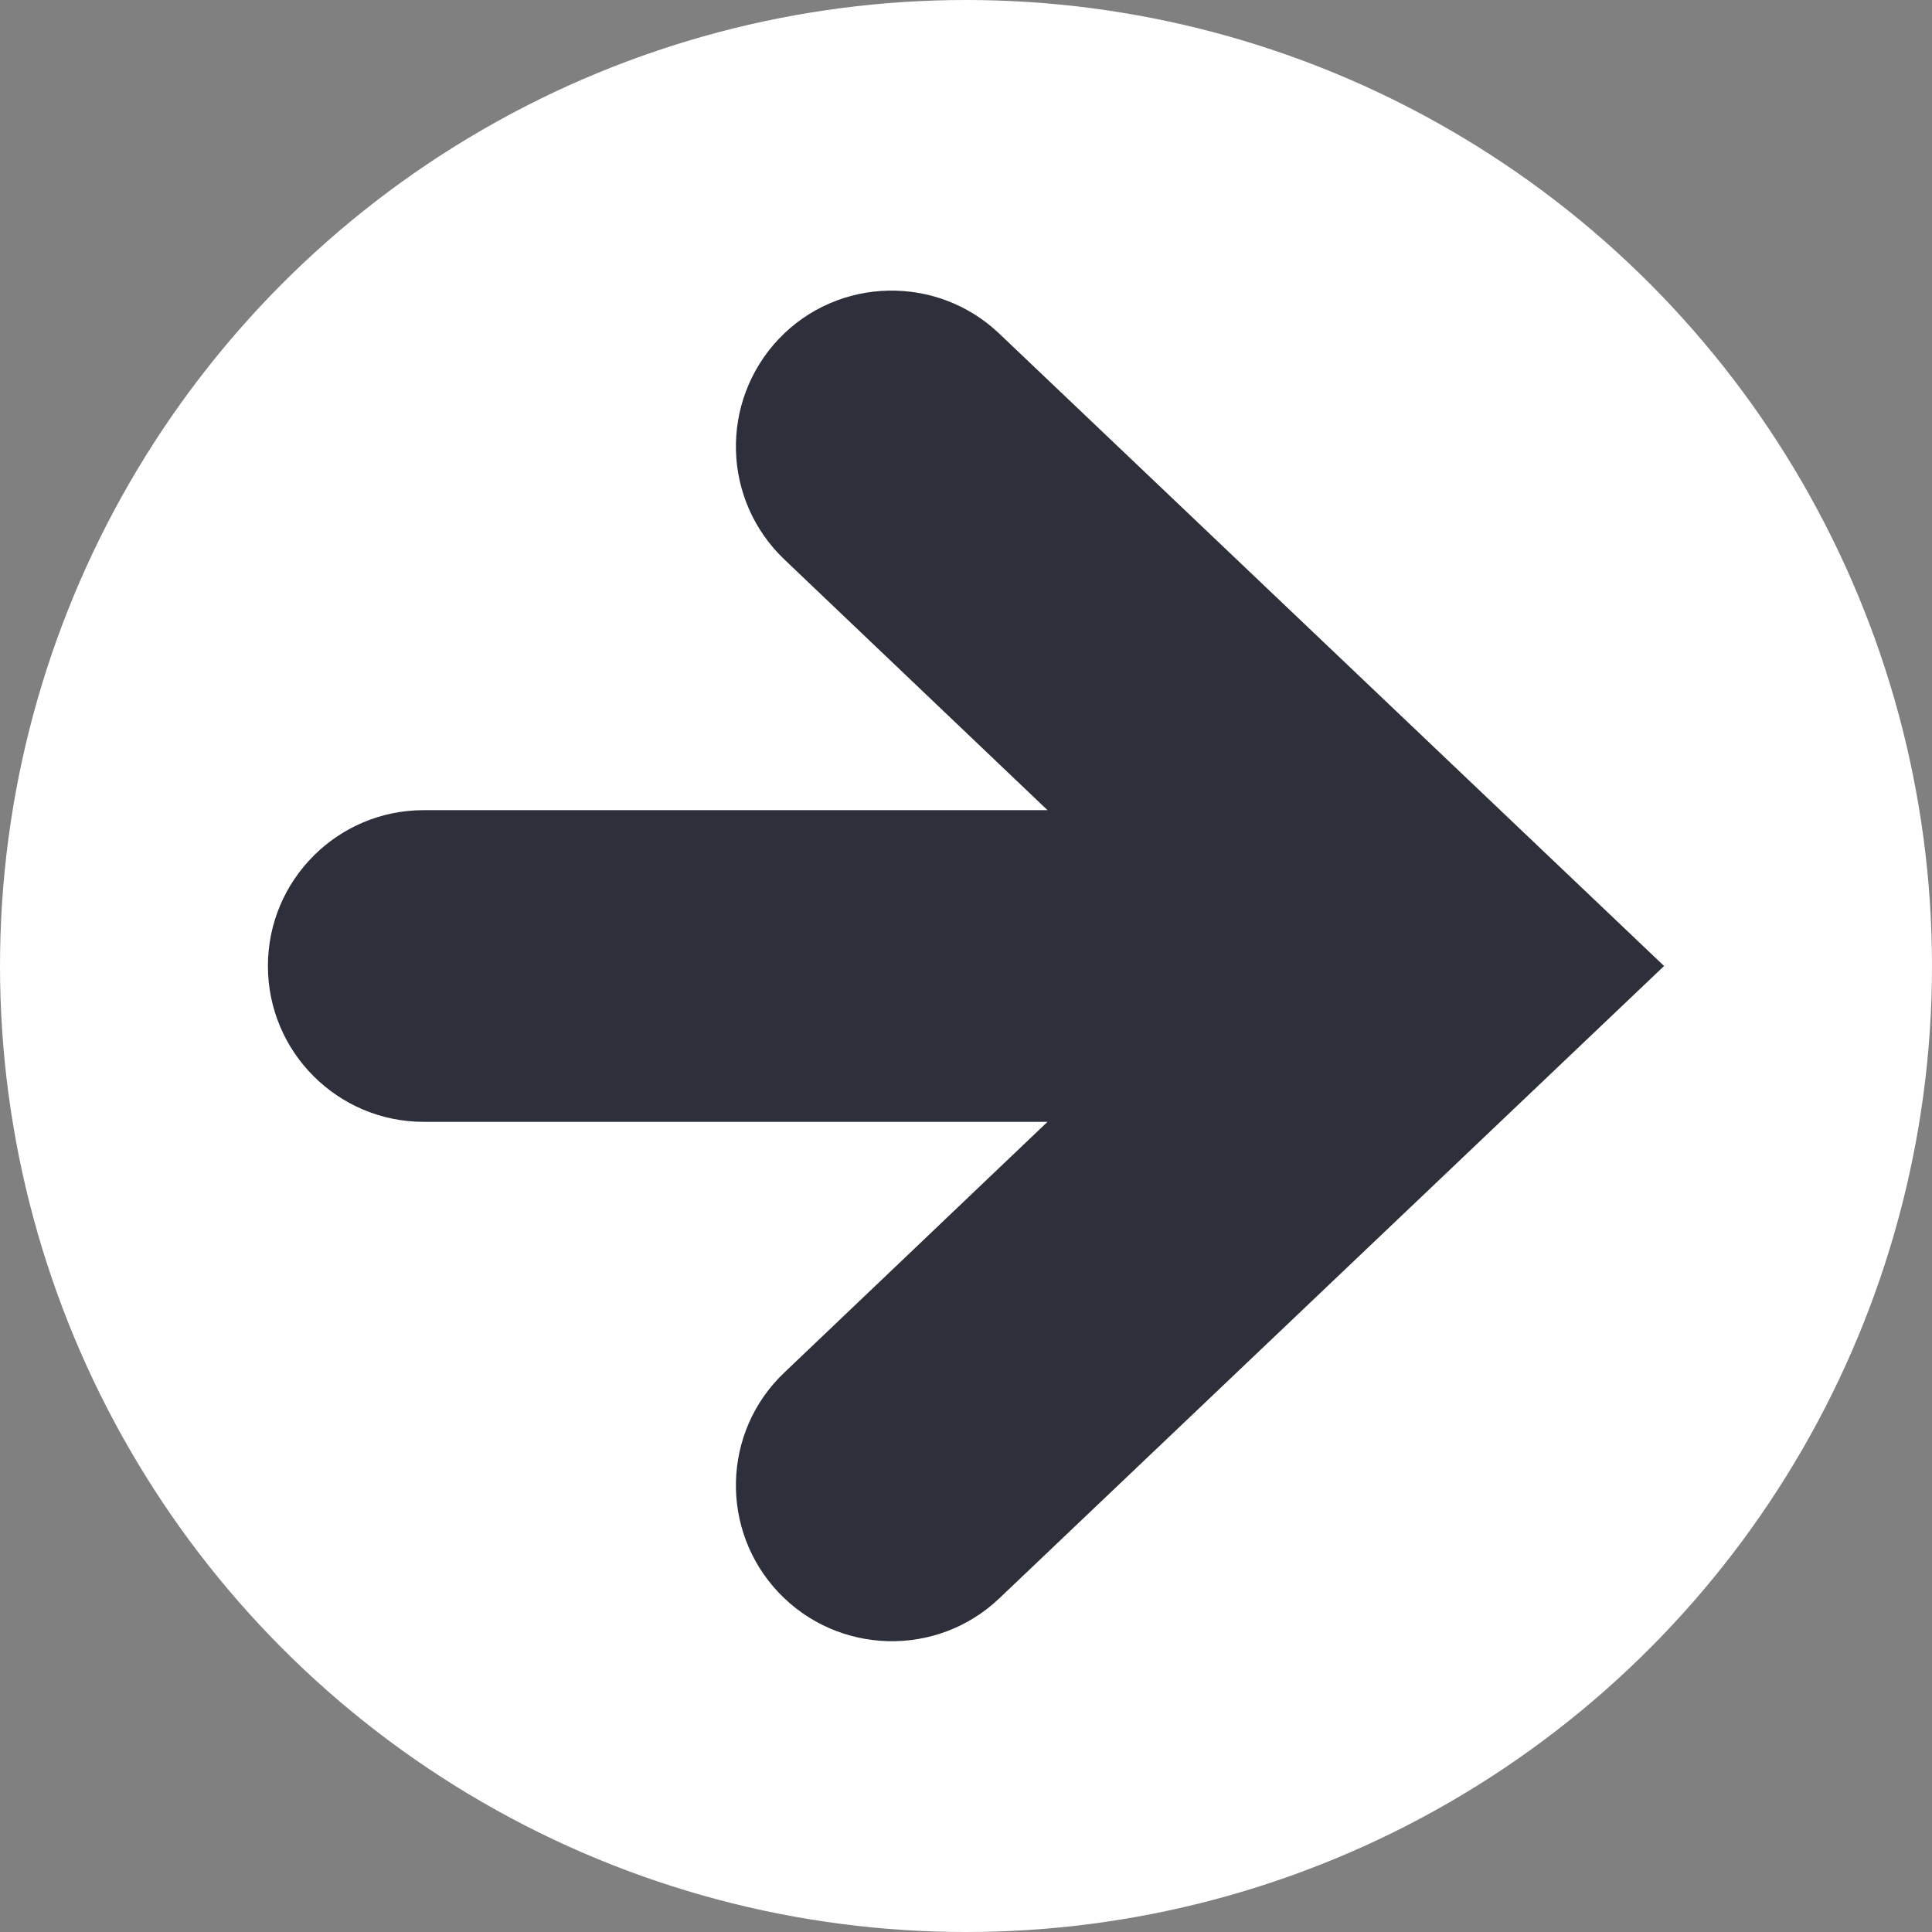
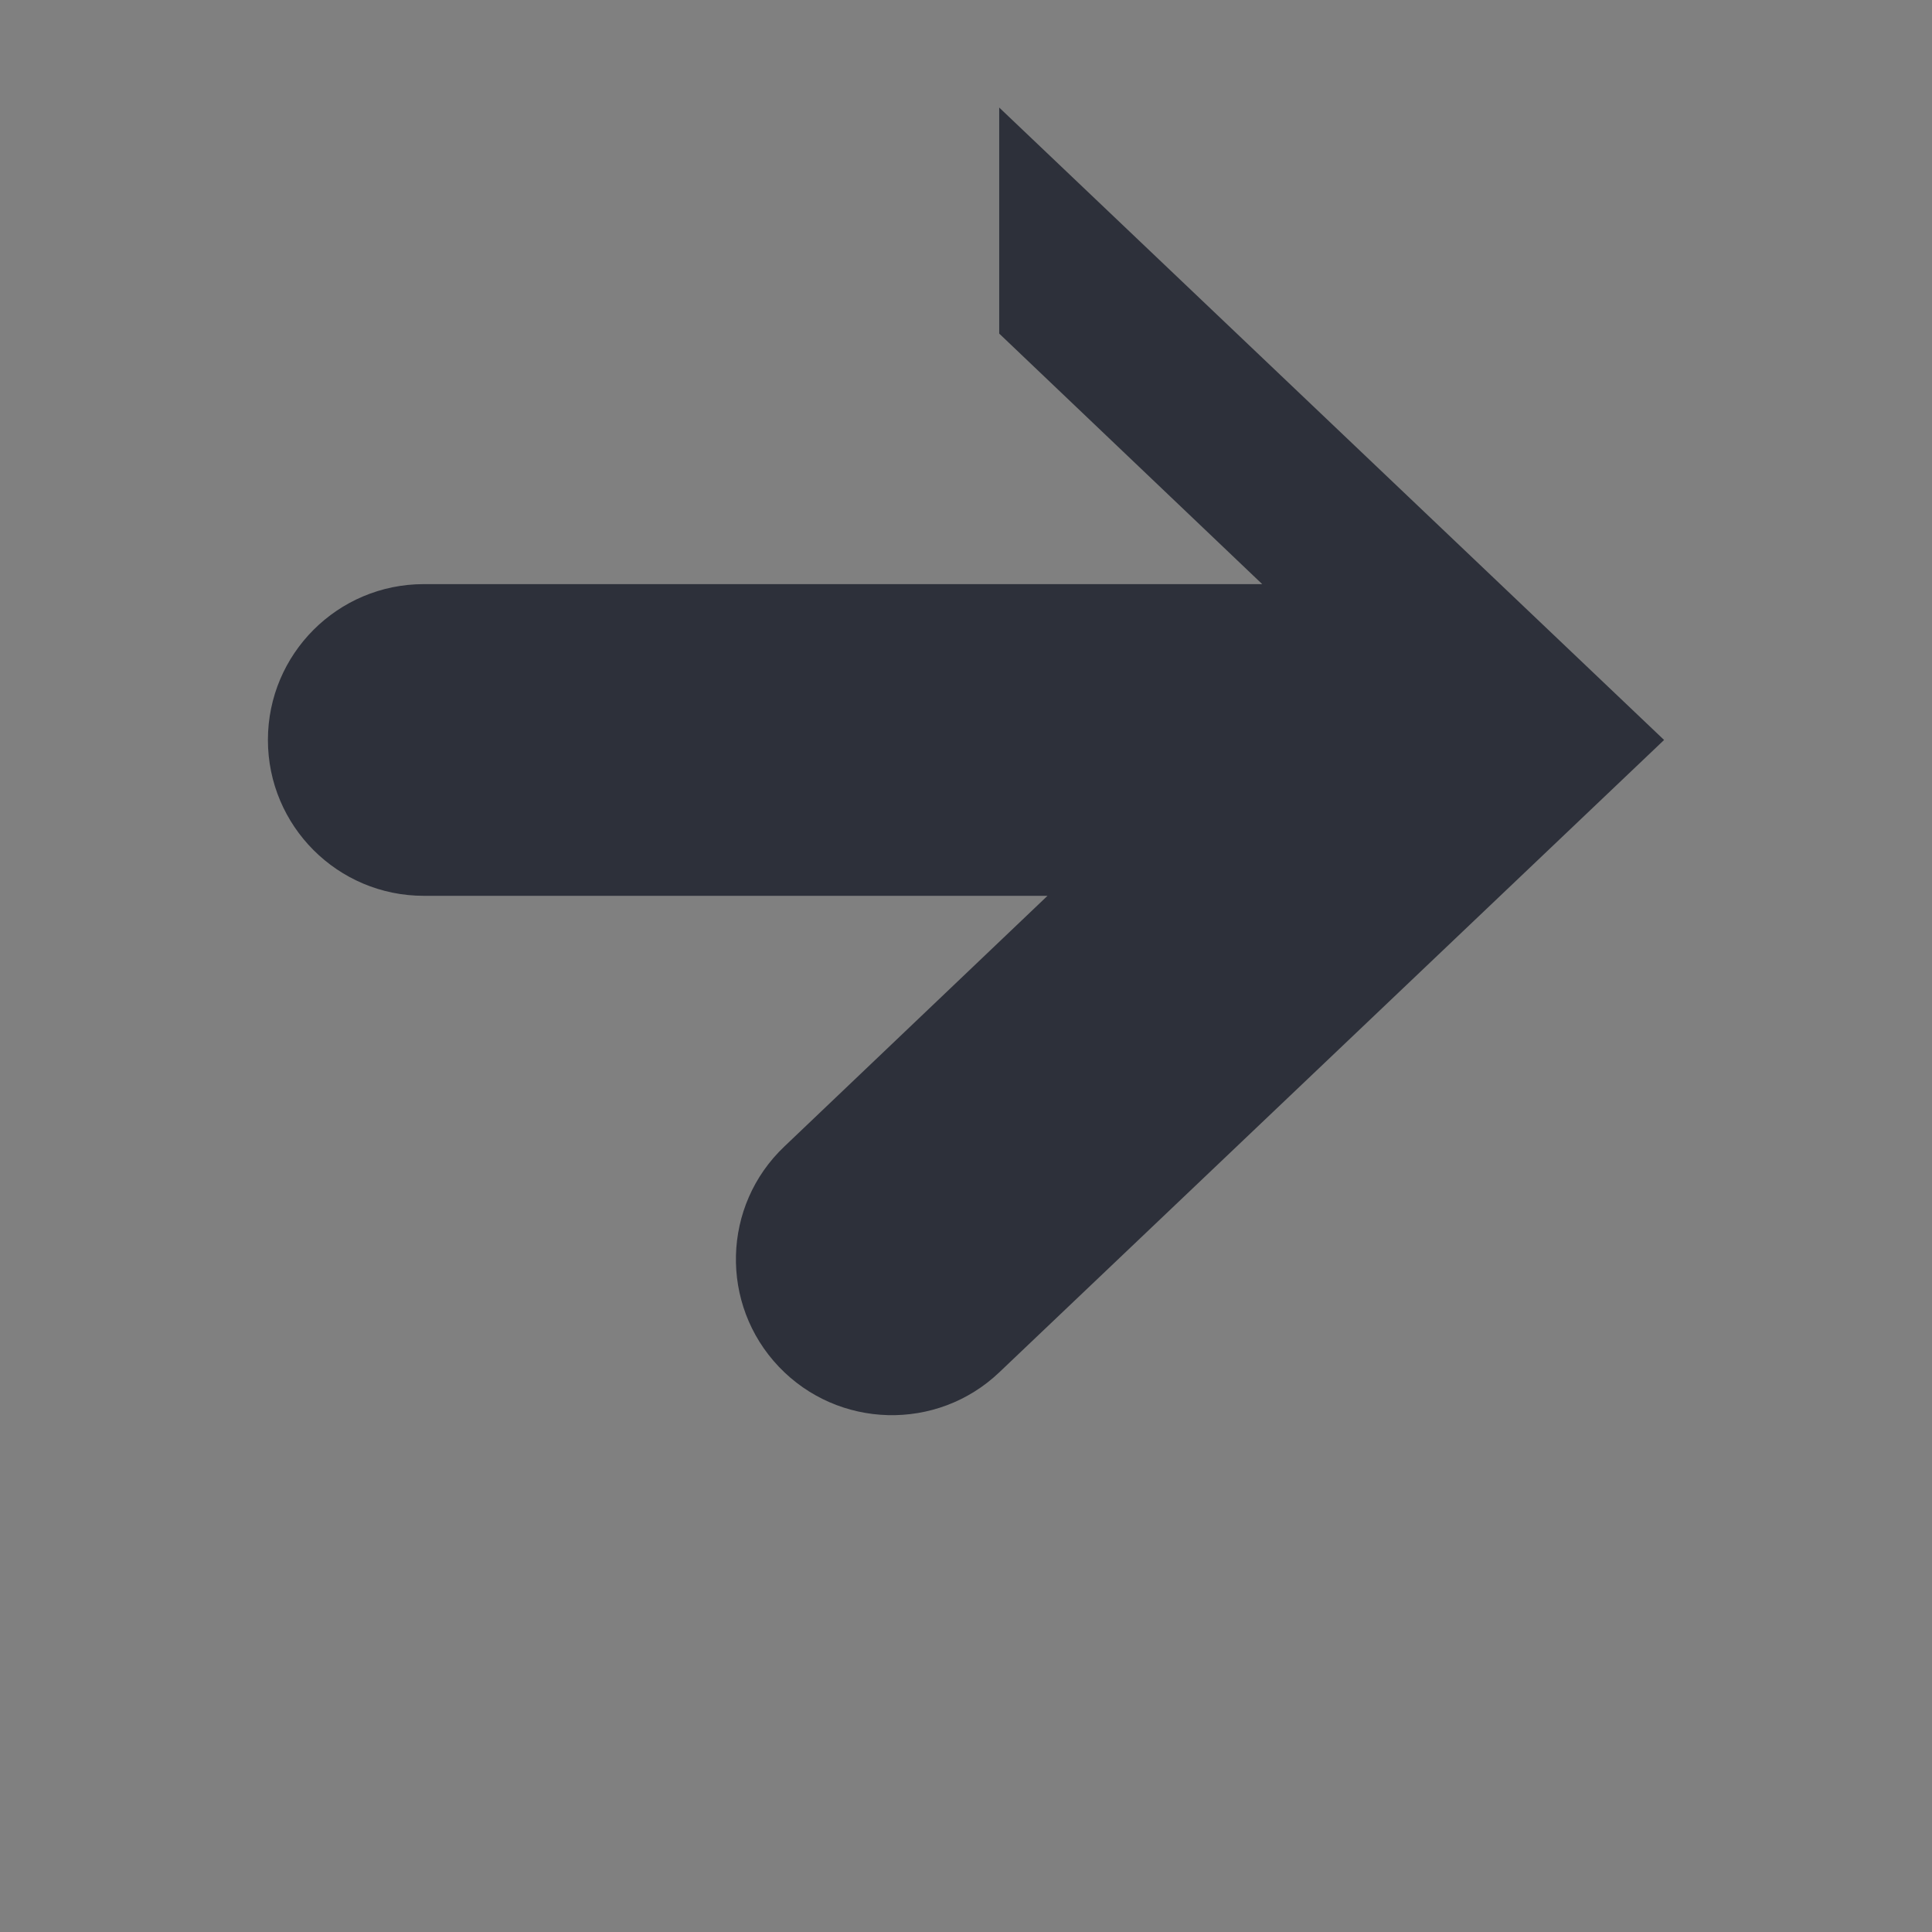
<svg xmlns="http://www.w3.org/2000/svg" id="_x32_" version="1.1" viewBox="0 0 512 512">
  <rect x="0" y="0" width="512" height="512" fill="#808080" stroke="none" />
  <defs>
    <style>
      .st0 {
        fill: #fff;
      }

      .st1 {
        fill: #2d303a;
      }
    </style>
  </defs>
-   <circle class="st0" cx="256" cy="256" r="256" />
-   <path class="st1" d="M264.8,88.4c-16.5-15.7-42.7-15.1-58.4,1.4-15.7,16.6-15.1,42.7,1.5,58.5l69.7,66.4H112.3c-22.8,0-41.3,18.5-41.3,41.3s18.5,41.3,41.3,41.3h165.3l-69.7,66.4c-16.6,15.7-17.2,41.9-1.5,58.4,15.7,16.5,41.9,17.2,58.4,1.5l176.2-167.6-176.2-167.6Z" />
+   <path class="st1" d="M264.8,88.4l69.7,66.4H112.3c-22.8,0-41.3,18.5-41.3,41.3s18.5,41.3,41.3,41.3h165.3l-69.7,66.4c-16.6,15.7-17.2,41.9-1.5,58.4,15.7,16.5,41.9,17.2,58.4,1.5l176.2-167.6-176.2-167.6Z" />
</svg>